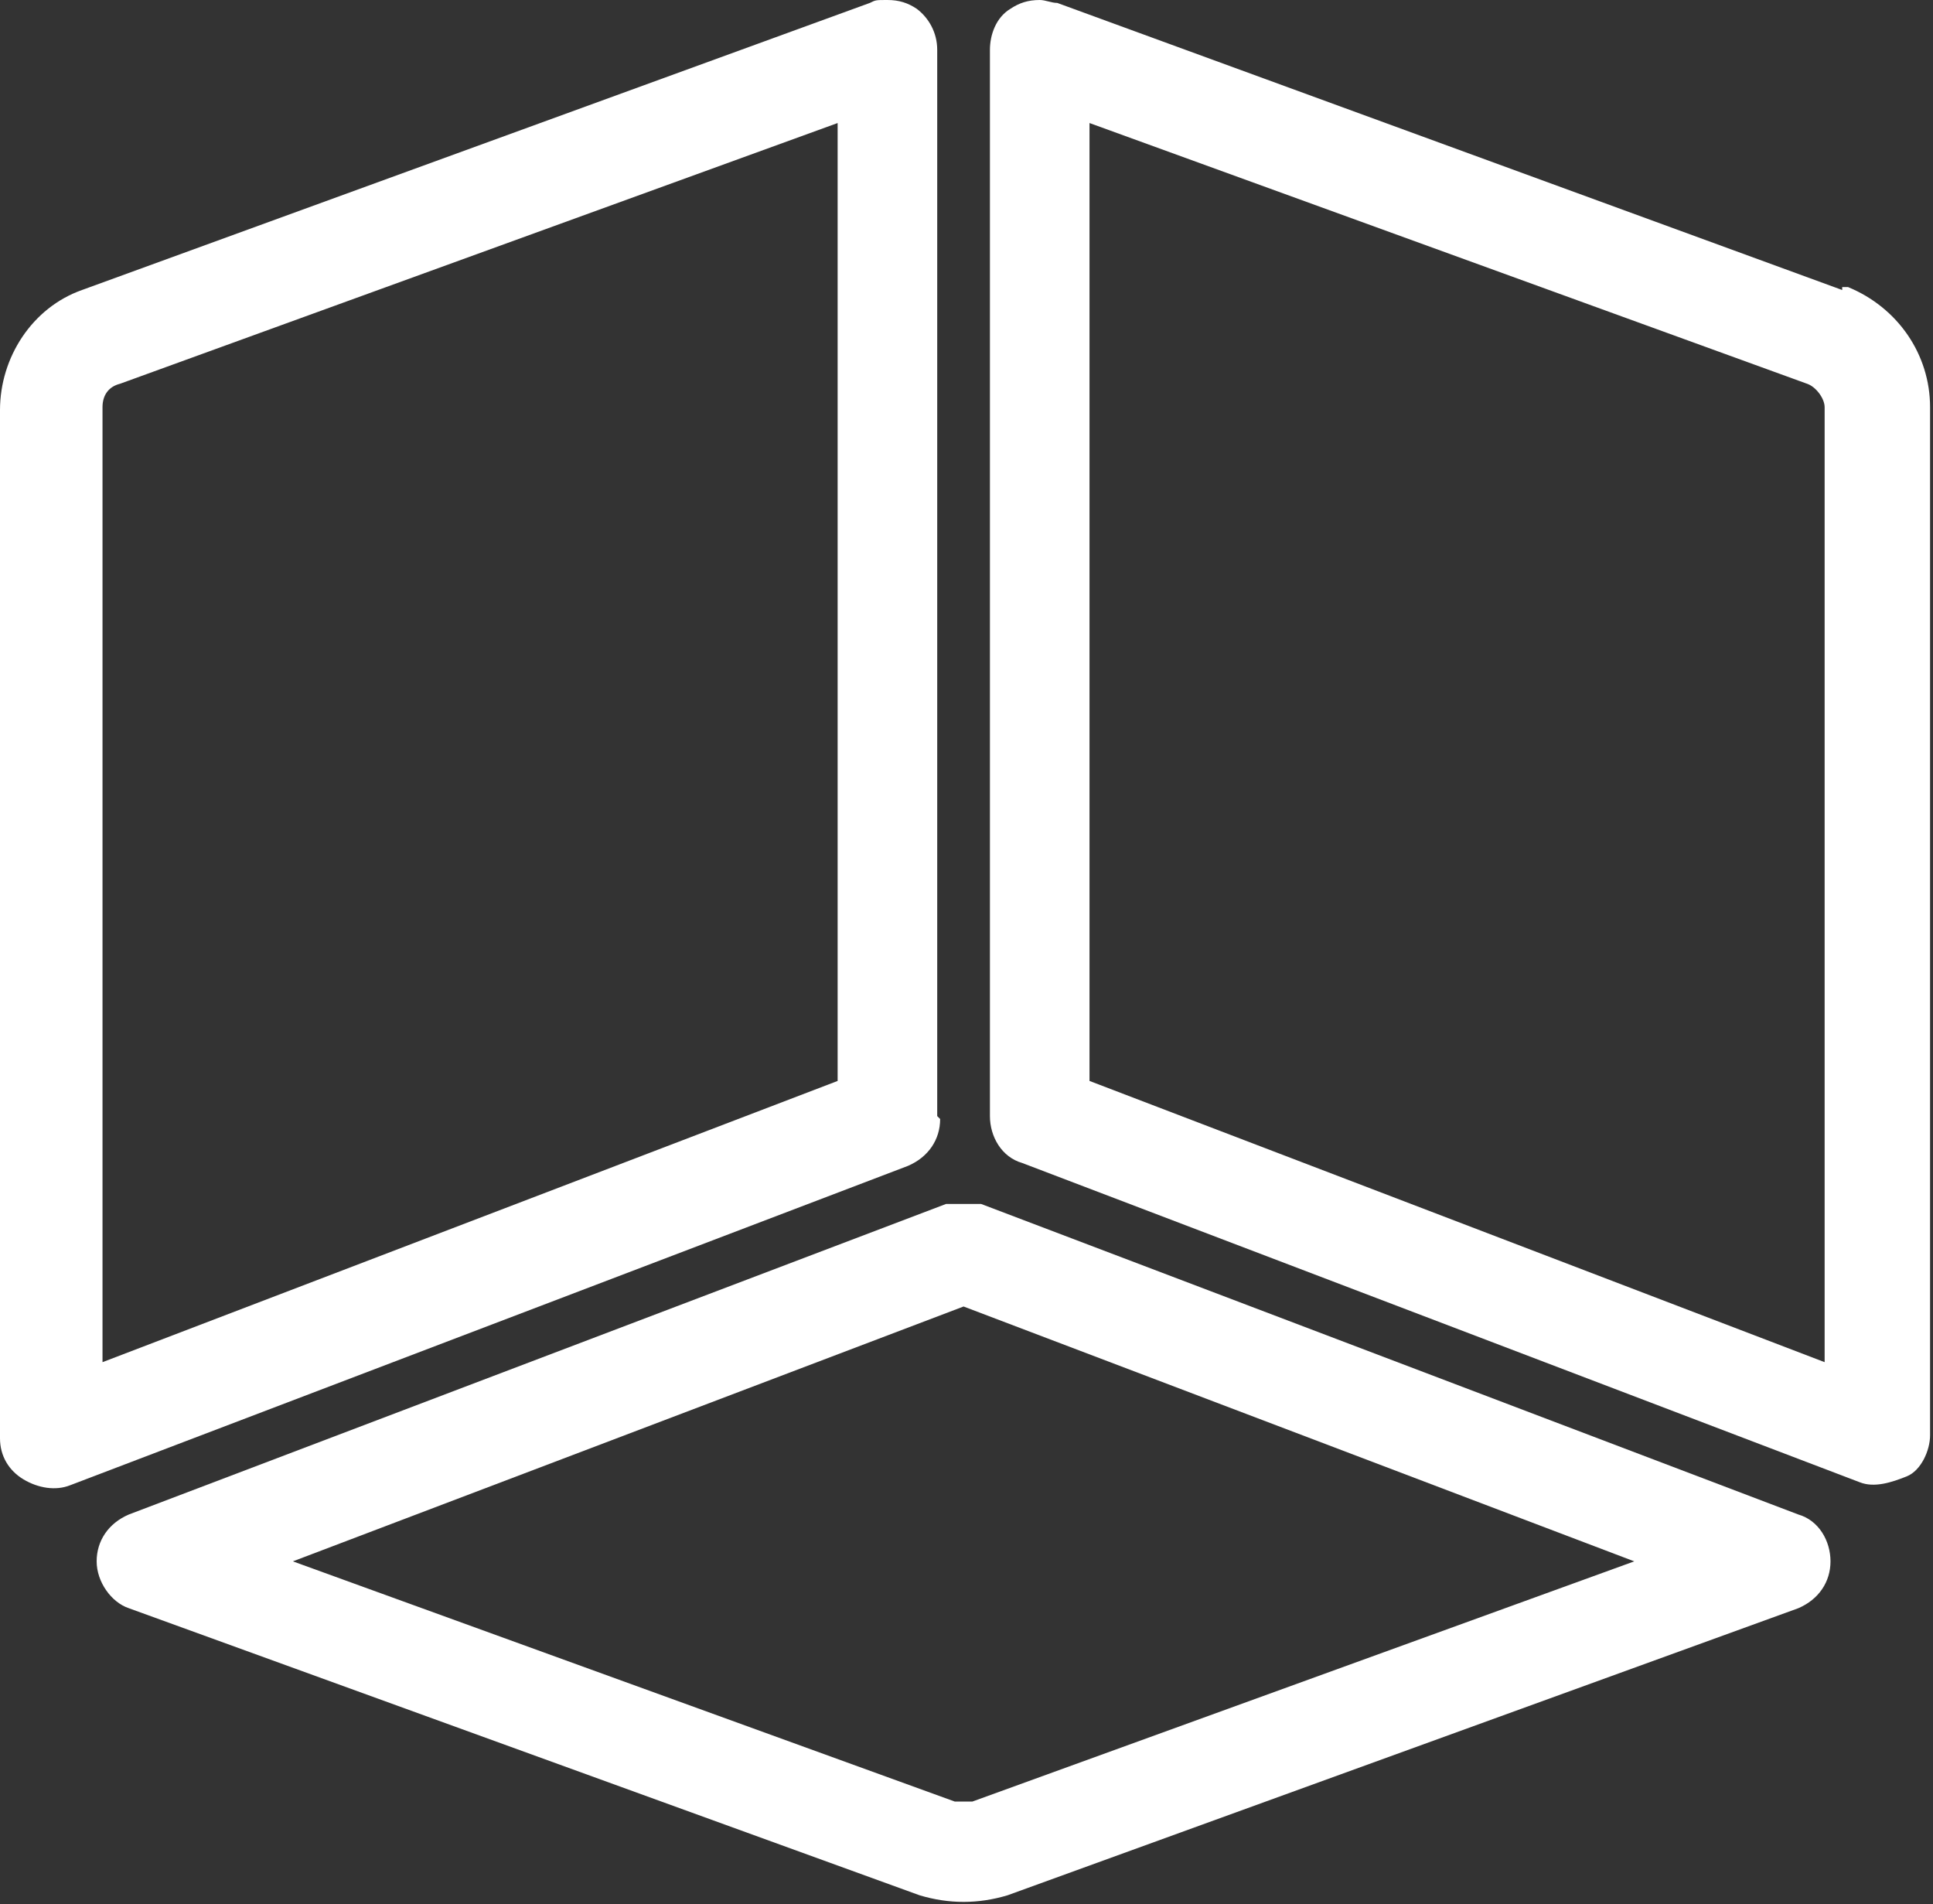
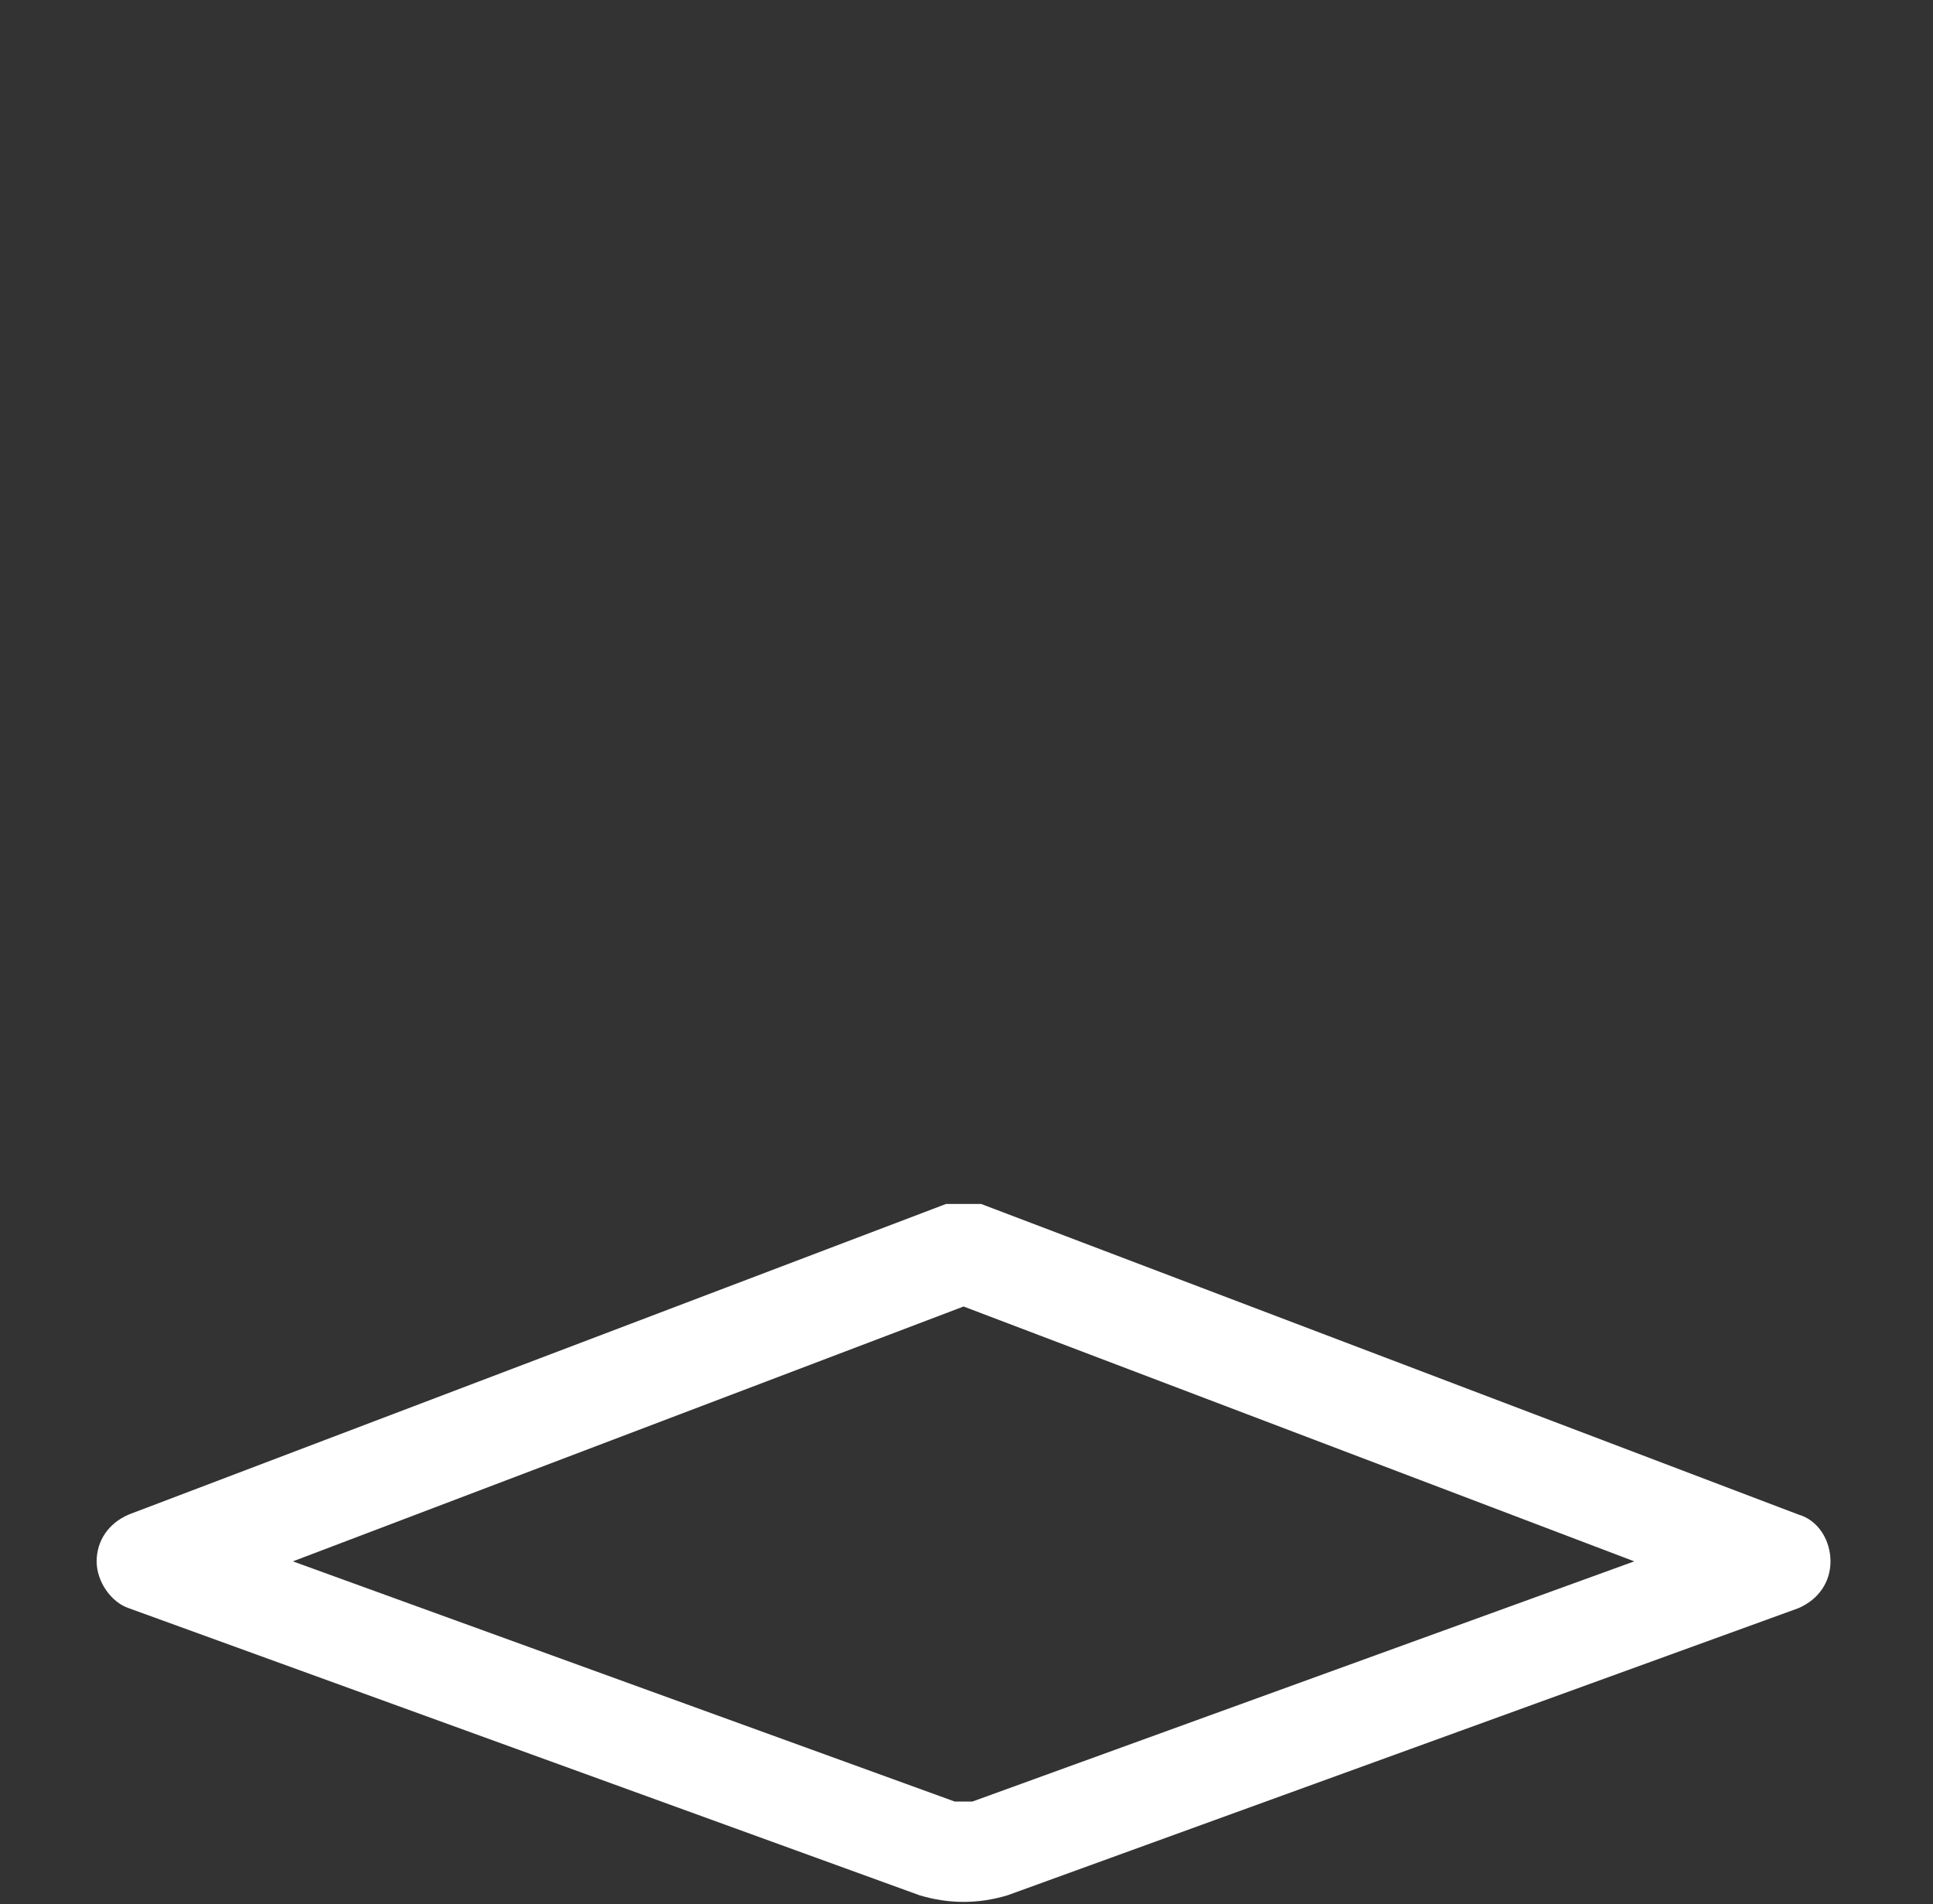
<svg xmlns="http://www.w3.org/2000/svg" viewBox="0 0 66 65" fill="white">
  <rect x="0" y="0" width="66" height="65" fill="#333333" stroke="none" />
  <path d="m61.4 51.7-27.9-10.6c-.2 0-.4 0-.6 0s-.4 0-.6 0l-27.9 10.6c-.7.3-1.1.9-1.1 1.6s.5 1.4 1.1 1.6l27 9.8c1 .3 2 .3 3 0l27-9.8c.7-.3 1.1-.9 1.1-1.6s-.4-1.4-1.1-1.6zm-28.2 9.8h-.6l-22.6-8.2 22.9-8.7 22.9 8.7z" class="accent" />
-   <path d="m32 38.1v-36.4c0-.6-.3-1.1-.7-1.4-.3-.2-.6-.3-1-.3s-.4 0-.6.1l-26.9 9.8c-1.7.6-2.8 2.3-2.8 4.1v35.1c0 .6.3 1.1.8 1.4s1.1.4 1.6.2l28.6-10.9c.7-.3 1.1-.9 1.1-1.6zm-3.4-1.2-25.1 9.6v-32.6c0-.4.2-.7.6-.8l24.5-8.9zm34.3-27-26.8-9.8c-.2 0-.4-.1-.6-.1-.4 0-.7.1-1 .3-.5.3-.7.9-.7 1.4v36.4c0 .7.4 1.4 1.1 1.6l28.6 10.9c.5.2 1.1 0 1.6-.2s.8-.9.8-1.4v-35.1c0-1.8-1.1-3.4-2.8-4.1h-.2zm-.6 36.6-25.1-9.6v-32.7l24.5 8.9c.3.1.6.5.6.8v32.5z" />
</svg>